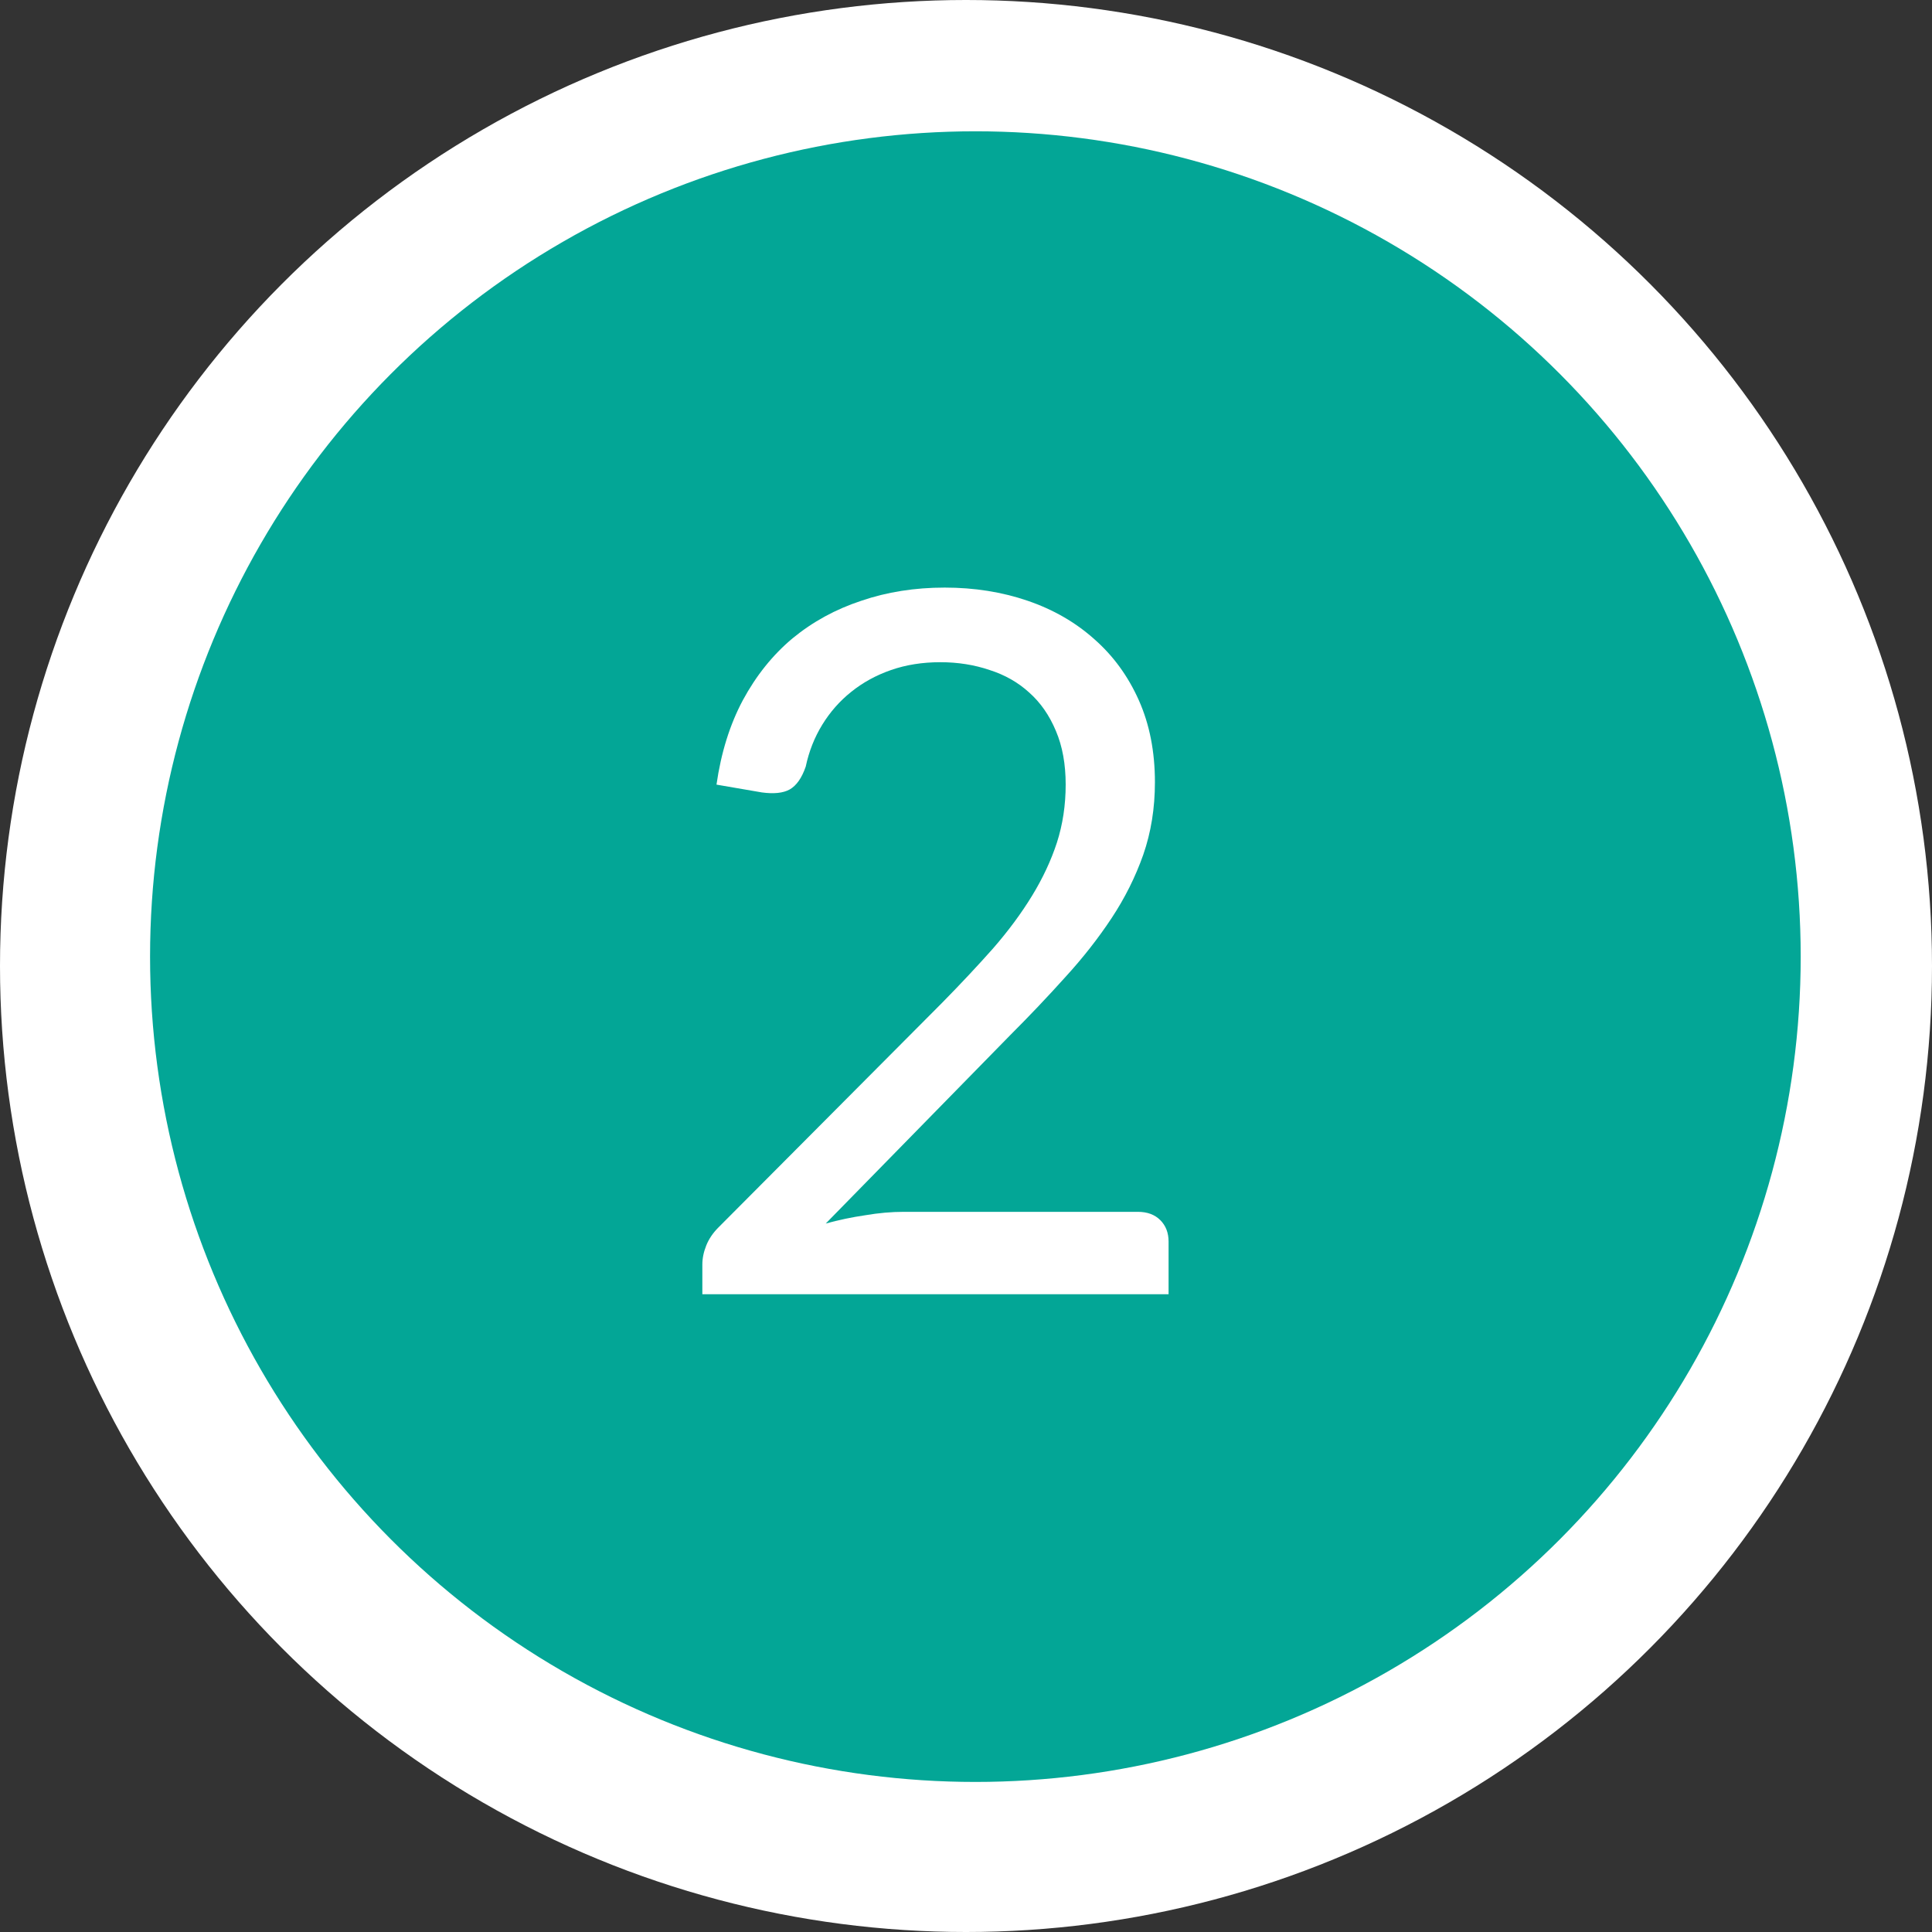
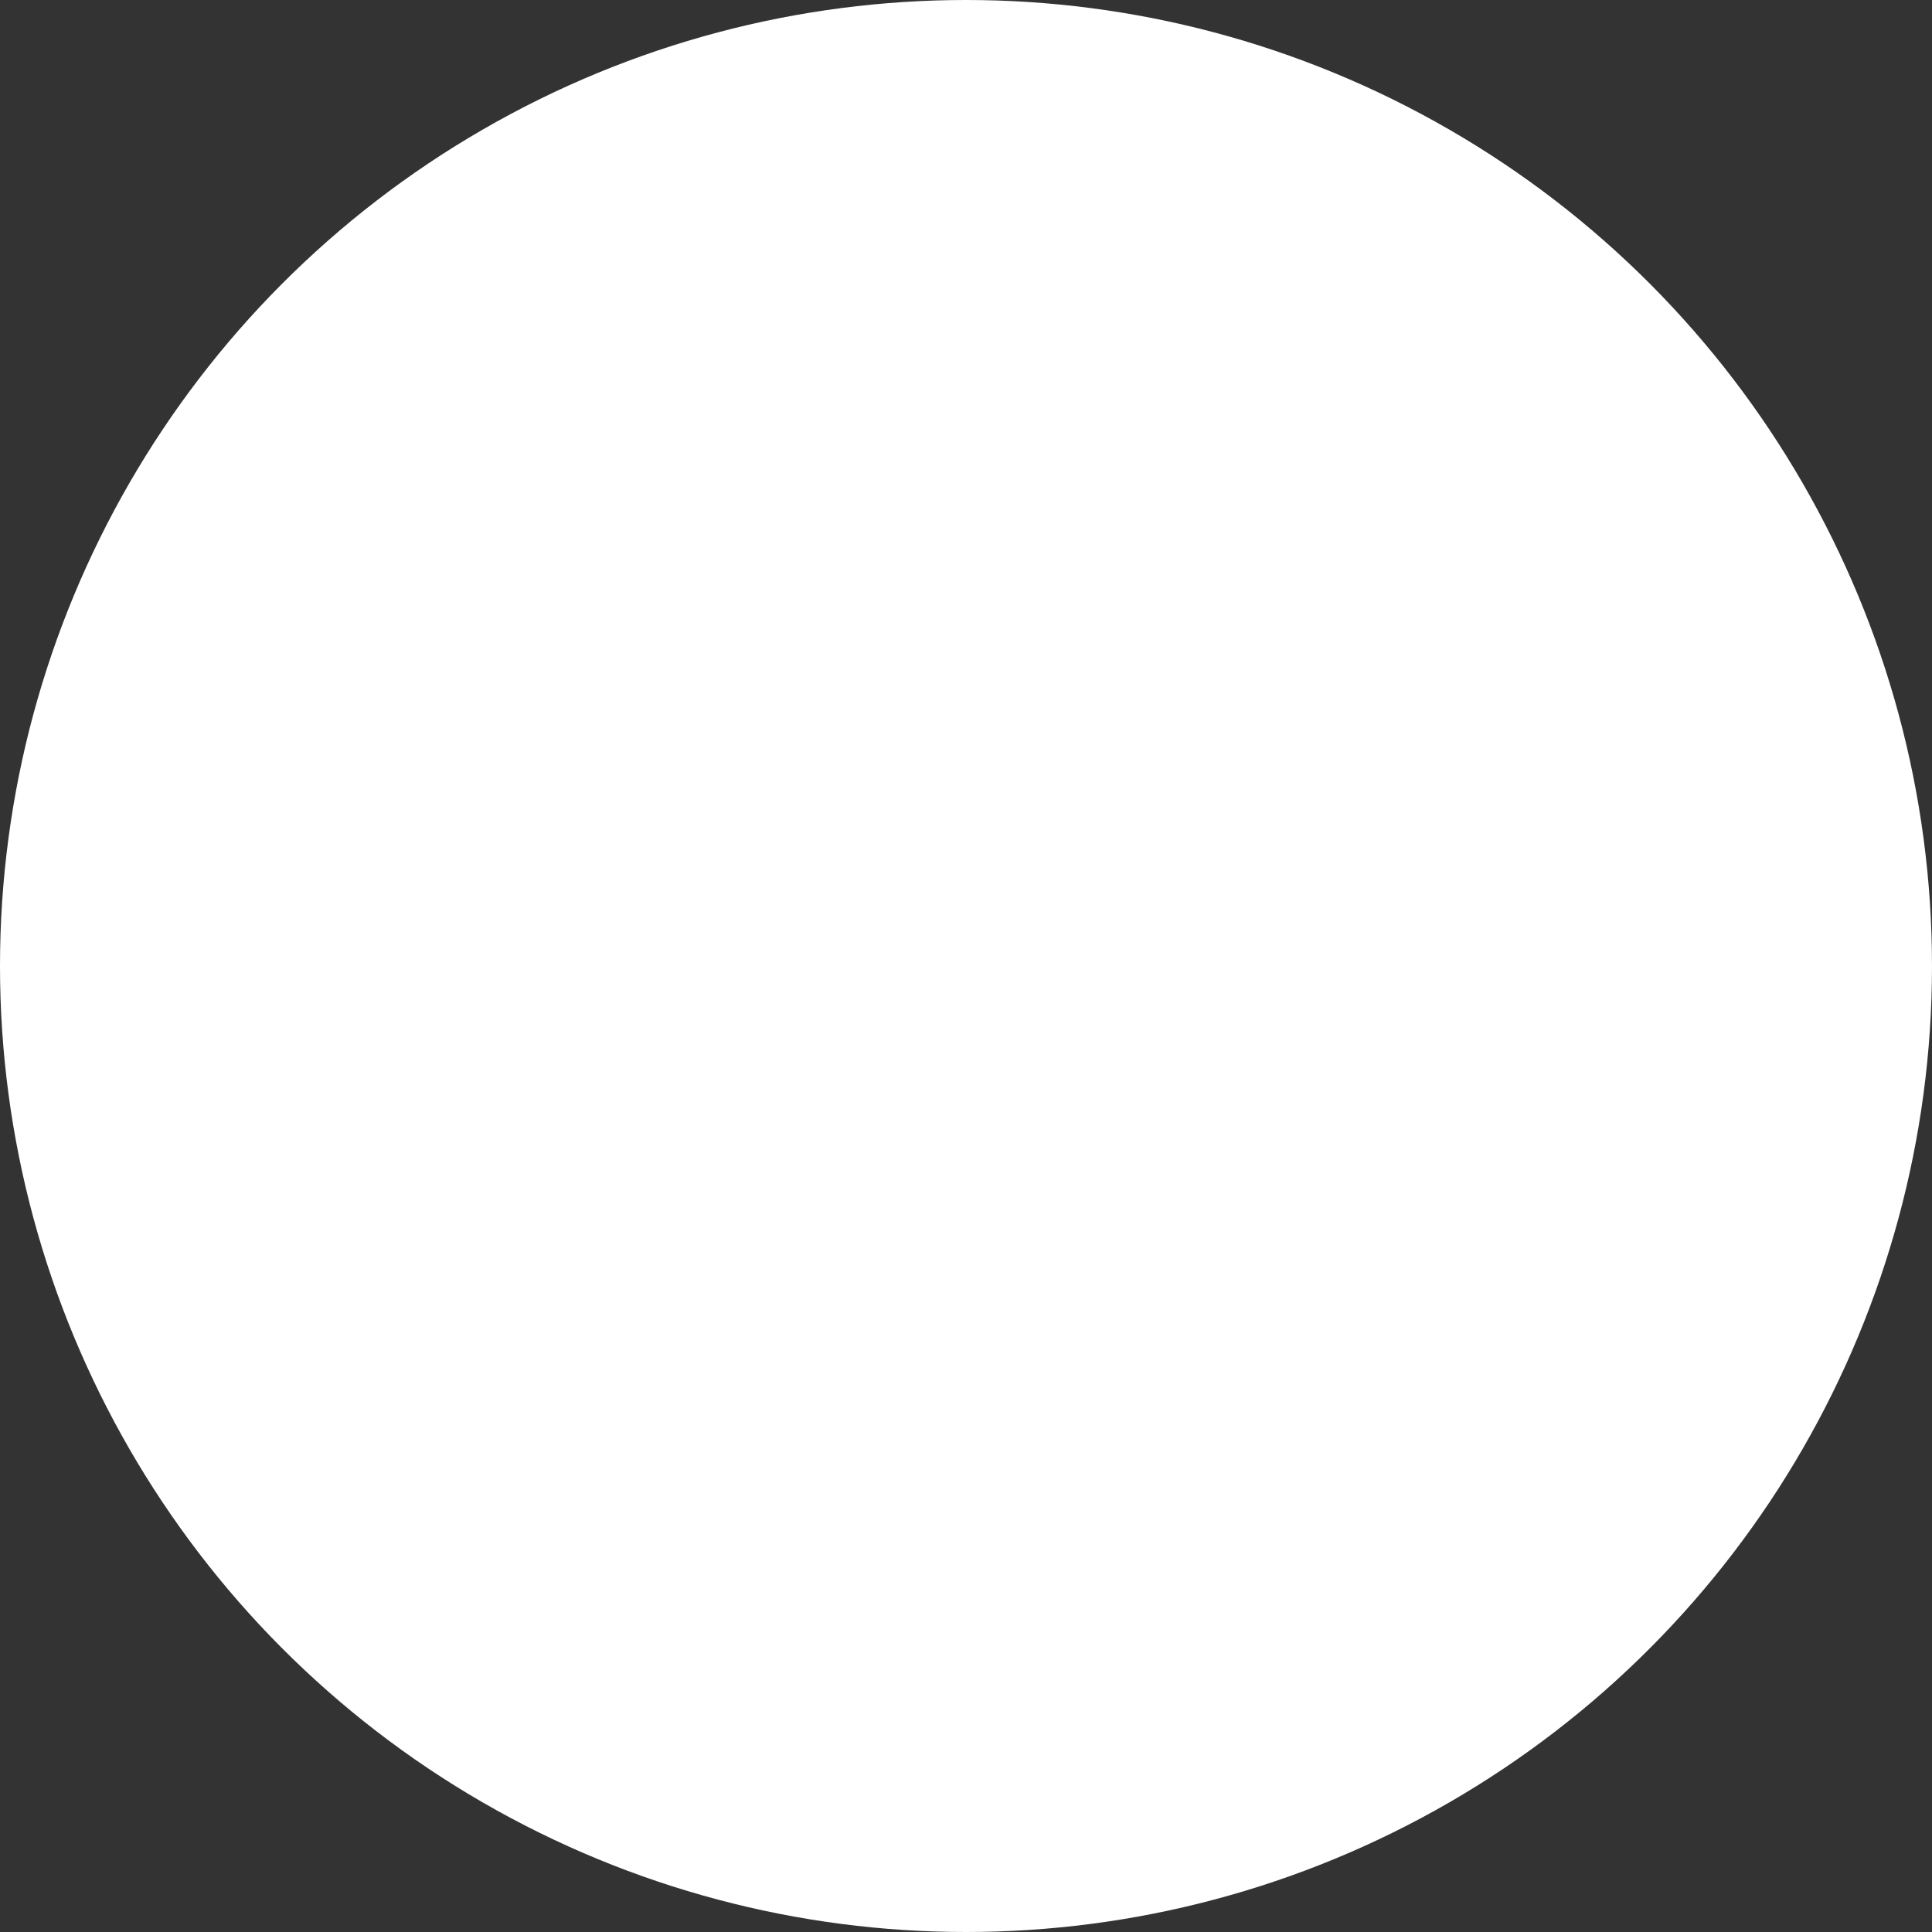
<svg xmlns="http://www.w3.org/2000/svg" width="103" height="103" viewBox="0 0 103 103" fill="none">
  <rect x="0" y="0" width="103" height="103" fill="#333333" stroke="none" />
  <circle cx="51.5" cy="51.5" r="51.5" fill="white" />
-   <circle cx="52" cy="51" r="44" fill="#03A696" />
-   <path d="M60.662 64.606C61.165 64.606 61.563 64.753 61.858 65.048C62.153 65.343 62.3 65.724 62.3 66.192V69H37.444V67.414C37.444 67.085 37.513 66.747 37.652 66.4C37.791 66.053 38.007 65.733 38.302 65.438L50.236 53.452C51.224 52.447 52.125 51.485 52.94 50.566C53.755 49.63 54.448 48.694 55.02 47.758C55.592 46.822 56.034 45.877 56.346 44.924C56.658 43.953 56.814 42.922 56.814 41.83C56.814 40.738 56.641 39.785 56.294 38.97C55.947 38.138 55.471 37.453 54.864 36.916C54.275 36.379 53.573 35.98 52.758 35.72C51.943 35.443 51.068 35.304 50.132 35.304C49.179 35.304 48.303 35.443 47.506 35.72C46.709 35.997 45.998 36.387 45.374 36.89C44.767 37.375 44.256 37.956 43.84 38.632C43.424 39.308 43.129 40.053 42.956 40.868C42.748 41.475 42.462 41.882 42.098 42.09C41.751 42.281 41.257 42.333 40.616 42.246L38.198 41.83C38.441 40.131 38.909 38.632 39.602 37.332C40.313 36.015 41.197 34.914 42.254 34.03C43.329 33.146 44.551 32.479 45.92 32.028C47.289 31.56 48.771 31.326 50.366 31.326C51.943 31.326 53.417 31.56 54.786 32.028C56.155 32.496 57.343 33.181 58.348 34.082C59.353 34.966 60.142 36.049 60.714 37.332C61.286 38.615 61.572 40.071 61.572 41.7C61.572 43.087 61.364 44.378 60.948 45.574C60.532 46.753 59.969 47.879 59.258 48.954C58.547 50.029 57.724 51.077 56.788 52.1C55.869 53.123 54.89 54.154 53.85 55.194L44.022 65.23C44.715 65.039 45.417 64.892 46.128 64.788C46.839 64.667 47.523 64.606 48.182 64.606H60.662Z" fill="white" />
</svg>